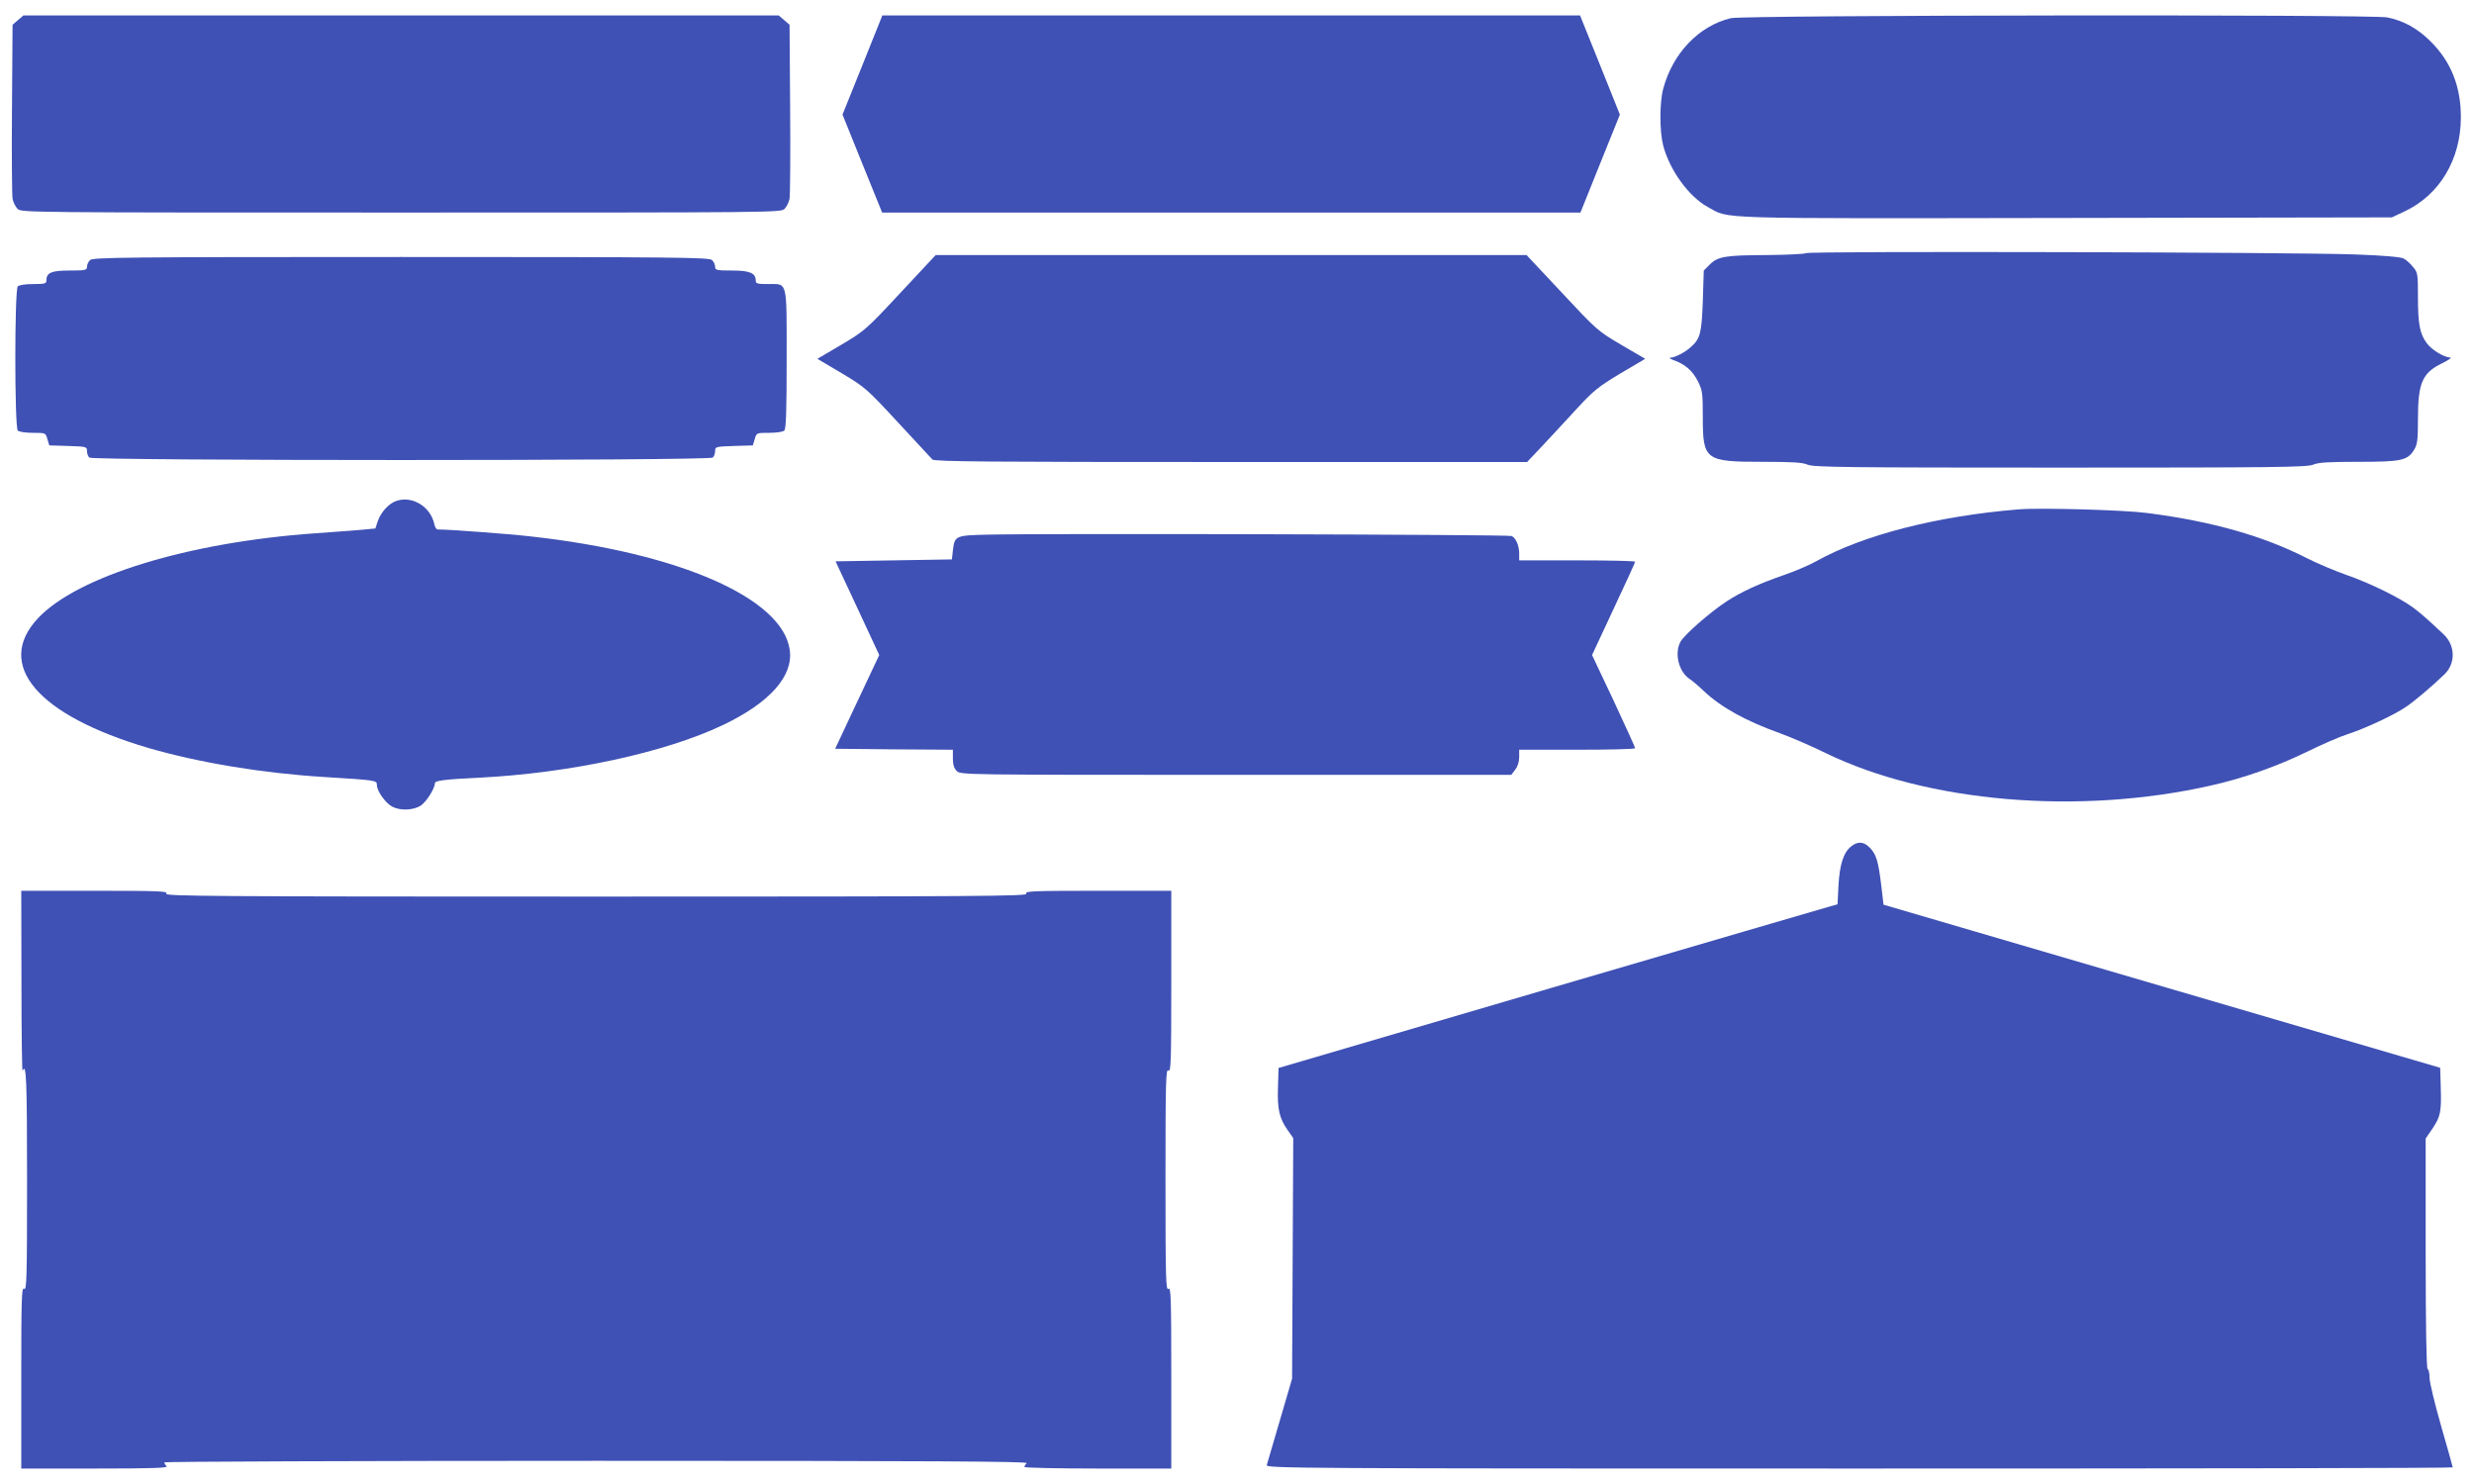
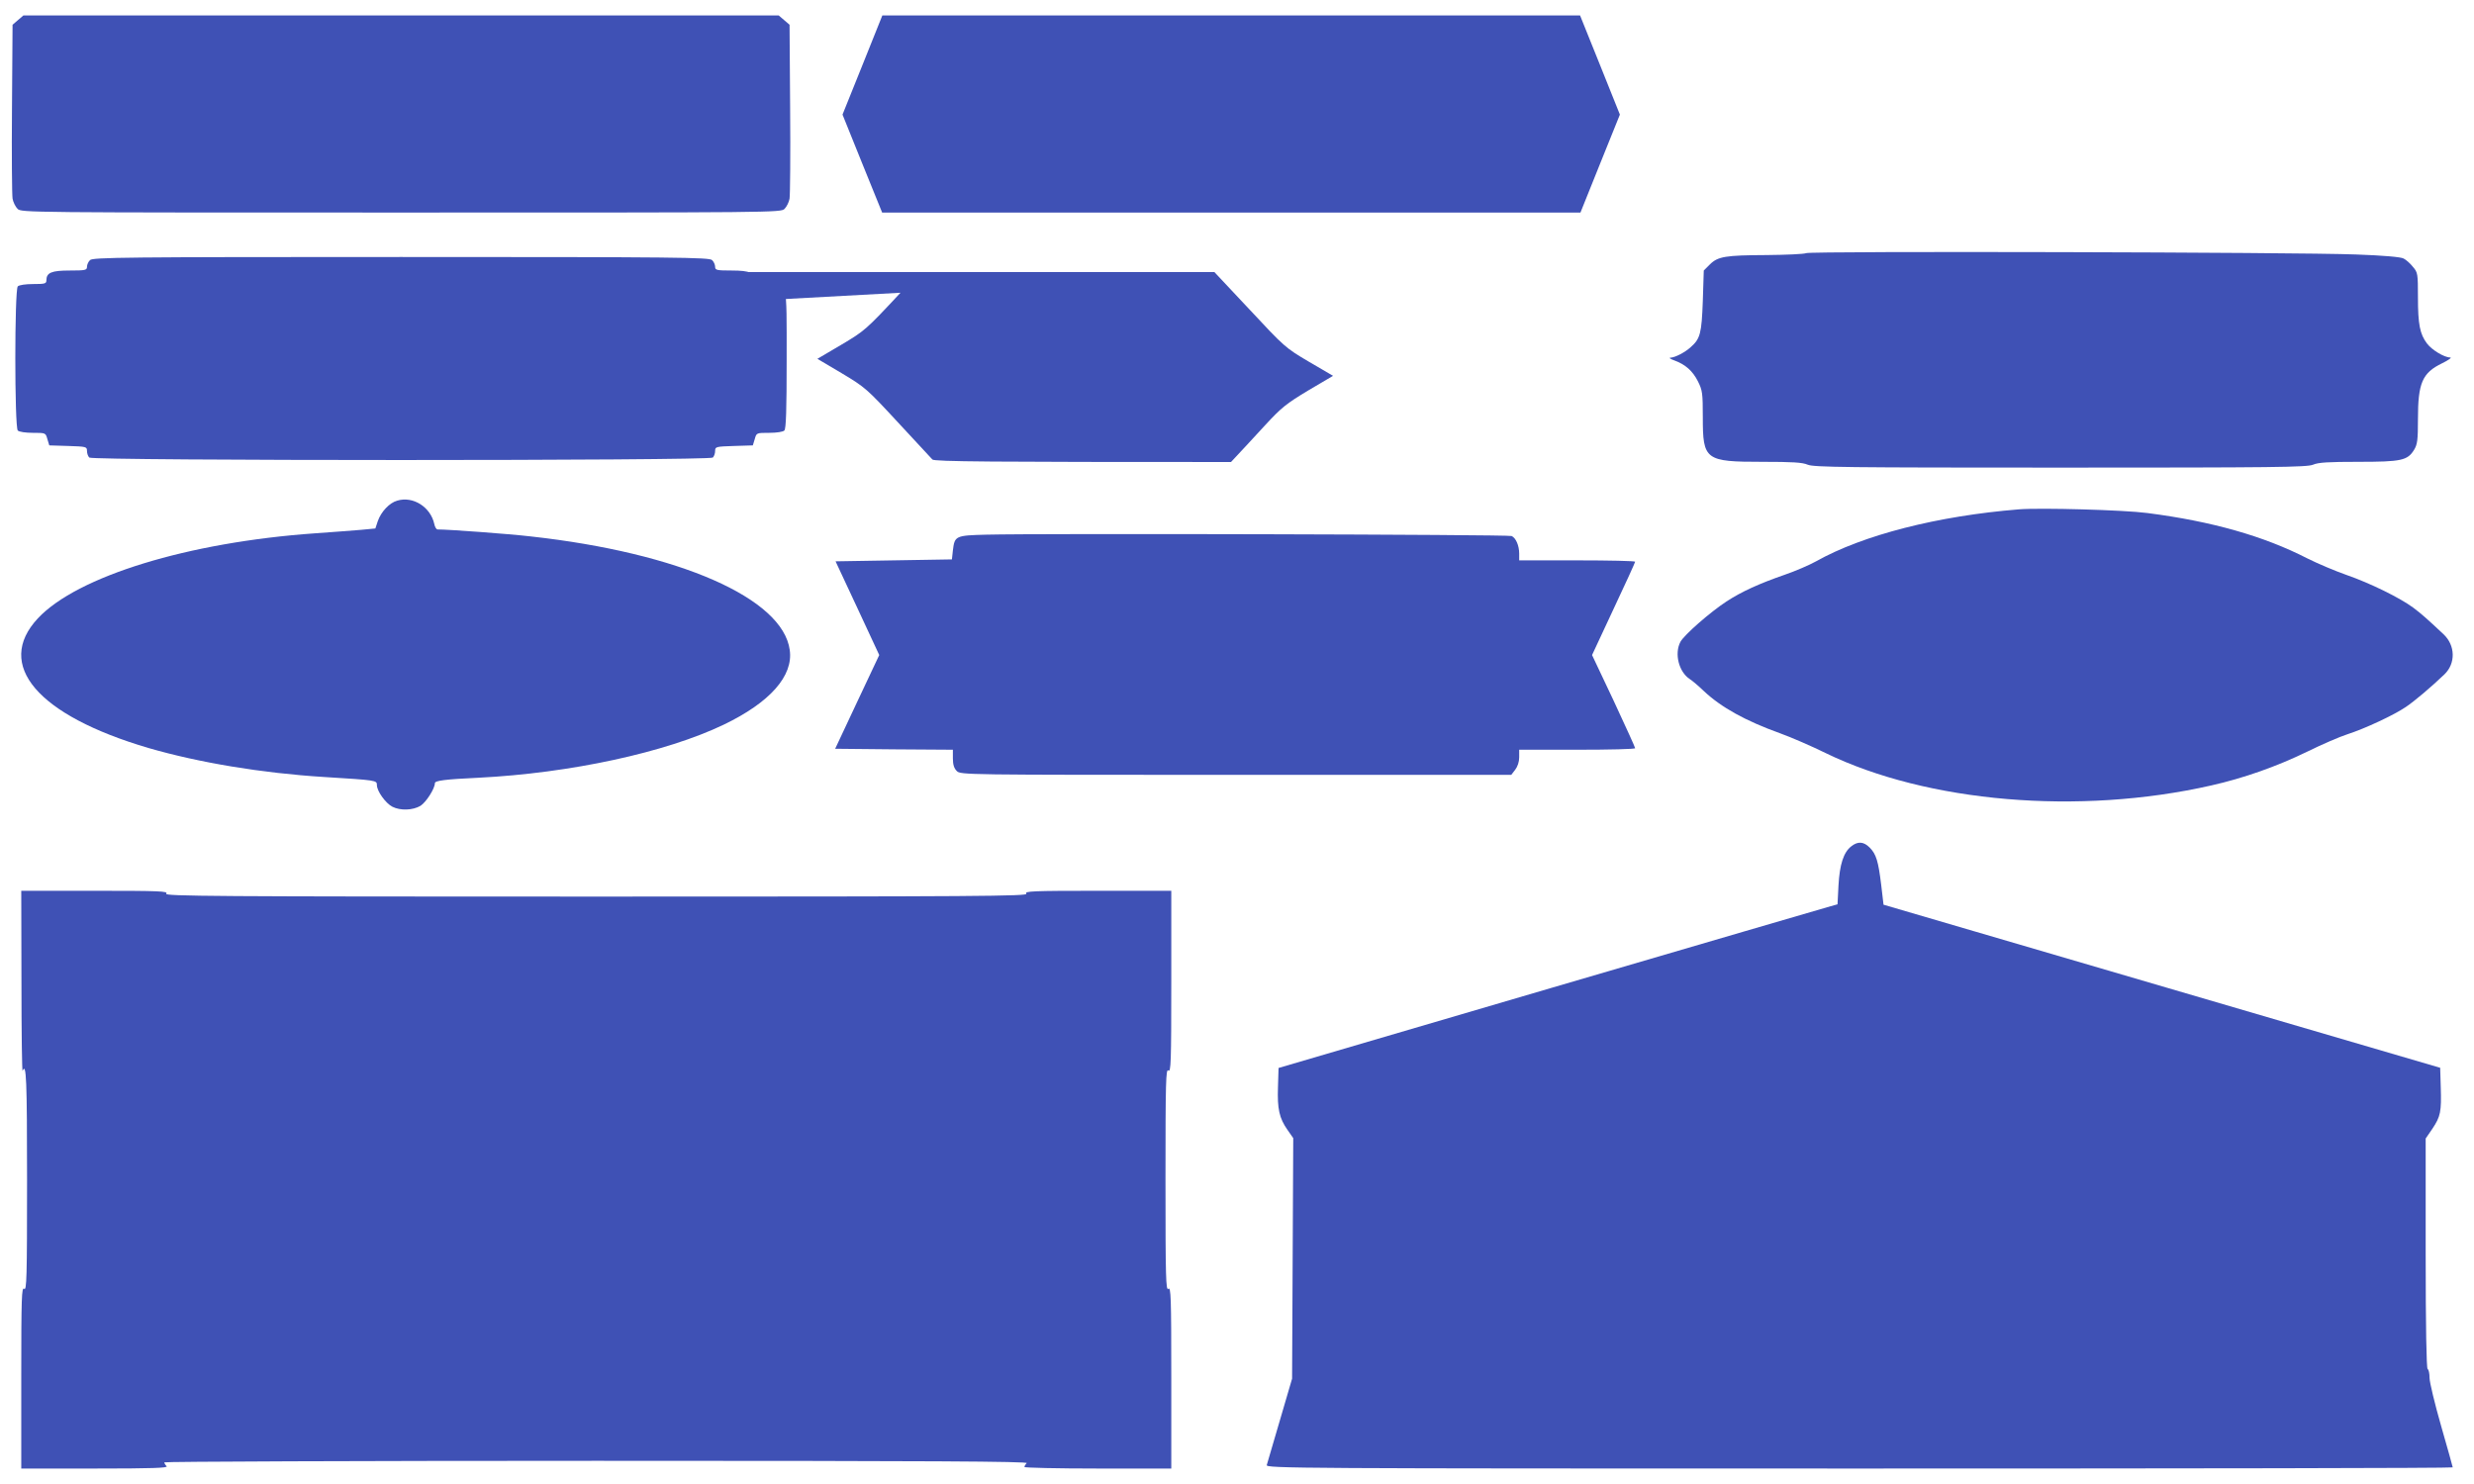
<svg xmlns="http://www.w3.org/2000/svg" version="1.0" width="1280pt" height="768pt" viewBox="0 0 1280 768" preserveAspectRatio="xMidYMid meet">
  <g transform="translate(0,768) scale(0.1,-0.1)" fill="#3f51b5" stroke="none">
    <path d="M93 7576 l-28 -24 -3 -434 c-2 -238 0 -448 3 -466 3 -18 15 -42 26 -53 19 -19 51 -19 1984 -19 1933 0 1965 0 1984 19 11 11 23 35 26 53 3 18 5 228 3 466 l-3 434 -28 24 -28 24 -1954 0 -1954 0 -28 -24z" />
    <path d="M4462 7343 l-103 -256 102 -253 103 -254 1806 0 1807 0 102 254 102 253 -103 257 -103 256 -1805 0 -1805 0 -103 -257z" />
-     <path d="M8955 7586 c-166 -40 -301 -182 -350 -366 -19 -71 -19 -220 0 -293 34 -129 133 -265 232 -319 114 -62 -5 -59 1849 -56 l1689 3 68 32 c179 85 288 267 289 483 1 160 -50 290 -156 395 -67 68 -143 109 -225 125 -83 16 -3331 12 -3396 -4z" />
    <path d="M9345 6370 c-11 -5 -103 -9 -205 -10 -213 -1 -252 -7 -294 -49 l-31 -31 -5 -158 c-6 -166 -13 -195 -62 -238 -29 -27 -81 -54 -105 -55 -10 0 -1 -7 19 -14 58 -21 96 -55 123 -109 23 -46 25 -61 25 -185 0 -222 12 -231 308 -231 155 0 208 -3 235 -15 32 -13 200 -15 1307 -15 1107 0 1275 2 1307 15 27 12 80 15 235 15 223 0 254 7 288 62 17 28 20 50 20 158 0 188 22 240 125 290 33 16 52 30 42 30 -31 0 -95 39 -120 72 -37 49 -47 99 -47 240 0 122 -1 128 -26 157 -14 18 -36 37 -48 43 -13 8 -105 16 -246 21 -304 12 -2820 18 -2845 7z" />
-     <path d="M4659 6165 c-179 -192 -185 -197 -306 -269 l-124 -73 125 -74 c122 -73 130 -80 292 -255 91 -98 172 -185 178 -192 10 -11 299 -13 1545 -13 l1532 0 83 88 c45 48 125 134 177 191 83 90 109 111 222 179 l129 76 -125 73 c-122 72 -127 77 -306 269 l-183 195 -1528 0 -1529 0 -182 -195z" />
+     <path d="M4659 6165 c-179 -192 -185 -197 -306 -269 l-124 -73 125 -74 c122 -73 130 -80 292 -255 91 -98 172 -185 178 -192 10 -11 299 -13 1545 -13 c45 48 125 134 177 191 83 90 109 111 222 179 l129 76 -125 73 c-122 72 -127 77 -306 269 l-183 195 -1528 0 -1529 0 -182 -195z" />
    <path d="M466 6334 c-9 -8 -16 -24 -16 -35 0 -17 -8 -19 -89 -19 -95 0 -121 -11 -121 -51 0 -17 -8 -19 -68 -19 -40 0 -73 -5 -80 -12 -17 -17 -17 -729 0 -746 7 -7 40 -12 78 -12 66 0 66 0 75 -32 l10 -33 98 -3 c93 -3 97 -4 97 -25 0 -13 5 -28 12 -35 17 -17 3209 -17 3226 0 7 7 12 22 12 35 0 21 4 22 98 25 l97 3 10 33 c9 32 9 32 75 32 38 0 71 5 78 12 9 9 12 105 12 369 0 414 6 389 -96 389 -56 0 -64 2 -64 18 0 39 -31 52 -123 52 -79 0 -87 2 -87 19 0 11 -7 27 -16 35 -14 14 -174 16 -1609 16 -1435 0 -1595 -2 -1609 -16z" />
    <path d="M2055 5089 c-40 -11 -83 -57 -100 -105 l-13 -39 -74 -7 c-40 -3 -147 -12 -238 -18 -655 -46 -1230 -222 -1434 -440 -225 -241 -2 -502 572 -671 262 -76 587 -130 907 -150 274 -17 275 -17 275 -42 0 -31 45 -94 80 -112 41 -21 106 -19 146 5 29 19 74 89 74 117 0 13 53 20 225 28 477 24 970 131 1270 275 239 115 360 252 341 386 -36 268 -571 503 -1341 588 -111 13 -423 36 -481 36 -6 0 -14 12 -17 28 -19 88 -110 146 -192 121z" />
    <path d="M10445 5044 c-419 -34 -805 -132 -1049 -269 -34 -19 -106 -50 -161 -69 -135 -47 -223 -87 -303 -139 -84 -55 -219 -173 -238 -209 -32 -61 -8 -155 48 -192 13 -8 46 -36 73 -62 90 -85 217 -155 395 -219 58 -21 164 -67 235 -102 526 -256 1311 -323 1995 -168 169 38 338 98 495 174 77 38 172 79 210 91 90 29 240 99 302 141 46 31 131 103 200 169 59 57 57 150 -5 208 -90 84 -110 102 -156 137 -69 51 -223 127 -347 170 -57 20 -147 58 -201 85 -226 116 -494 192 -828 235 -120 16 -553 28 -665 19z" />
    <path d="M5104 4913 c-161 -4 -165 -6 -174 -82 l-5 -46 -301 -5 -301 -5 113 -242 113 -243 -114 -242 -114 -243 305 -3 304 -2 0 -45 c0 -32 6 -51 20 -65 20 -20 33 -20 1444 -20 l1425 0 20 26 c13 17 21 41 21 65 l0 39 300 0 c165 0 300 3 300 8 0 4 -50 114 -111 245 l-112 237 111 238 c62 131 112 242 112 245 0 4 -135 7 -300 7 l-300 0 0 35 c0 41 -17 81 -39 91 -16 8 -2446 14 -2717 7z" />
    <path d="M9578 3300 c-40 -31 -60 -94 -66 -202 l-5 -98 -36 -10 c-20 -5 -670 -196 -1446 -423 l-1410 -414 -3 -99 c-4 -113 7 -161 49 -221 l30 -43 -3 -622 -3 -623 -63 -215 c-35 -118 -65 -223 -68 -232 -5 -17 146 -18 3065 -18 1689 0 3071 2 3071 6 0 3 -27 99 -60 214 -33 115 -60 227 -60 249 0 22 -4 43 -10 46 -6 4 -10 215 -10 600 l0 593 35 51 c42 63 47 88 43 215 l-3 100 -1440 422 -1440 422 -12 102 c-15 124 -26 160 -60 194 -31 31 -61 33 -95 6z" />
    <path d="M111 2598 c0 -260 3 -467 6 -460 19 47 23 -45 23 -564 0 -508 -2 -575 -15 -564 -13 11 -15 -43 -15 -459 l0 -471 382 0 c297 0 379 3 370 12 -7 7 -12 16 -12 20 0 4 1007 8 2237 8 1740 0 2234 -3 2225 -12 -7 -7 -12 -16 -12 -20 0 -4 171 -8 380 -8 l380 0 0 471 c0 418 -2 470 -15 459 -13 -11 -15 53 -15 565 0 512 2 576 15 565 13 -11 15 41 15 459 l0 471 -381 0 c-338 0 -380 -2 -369 -15 11 -13 -237 -15 -2225 -15 -1988 0 -2236 2 -2225 15 11 13 -31 15 -369 15 l-381 0 1 -472z" />
  </g>
</svg>